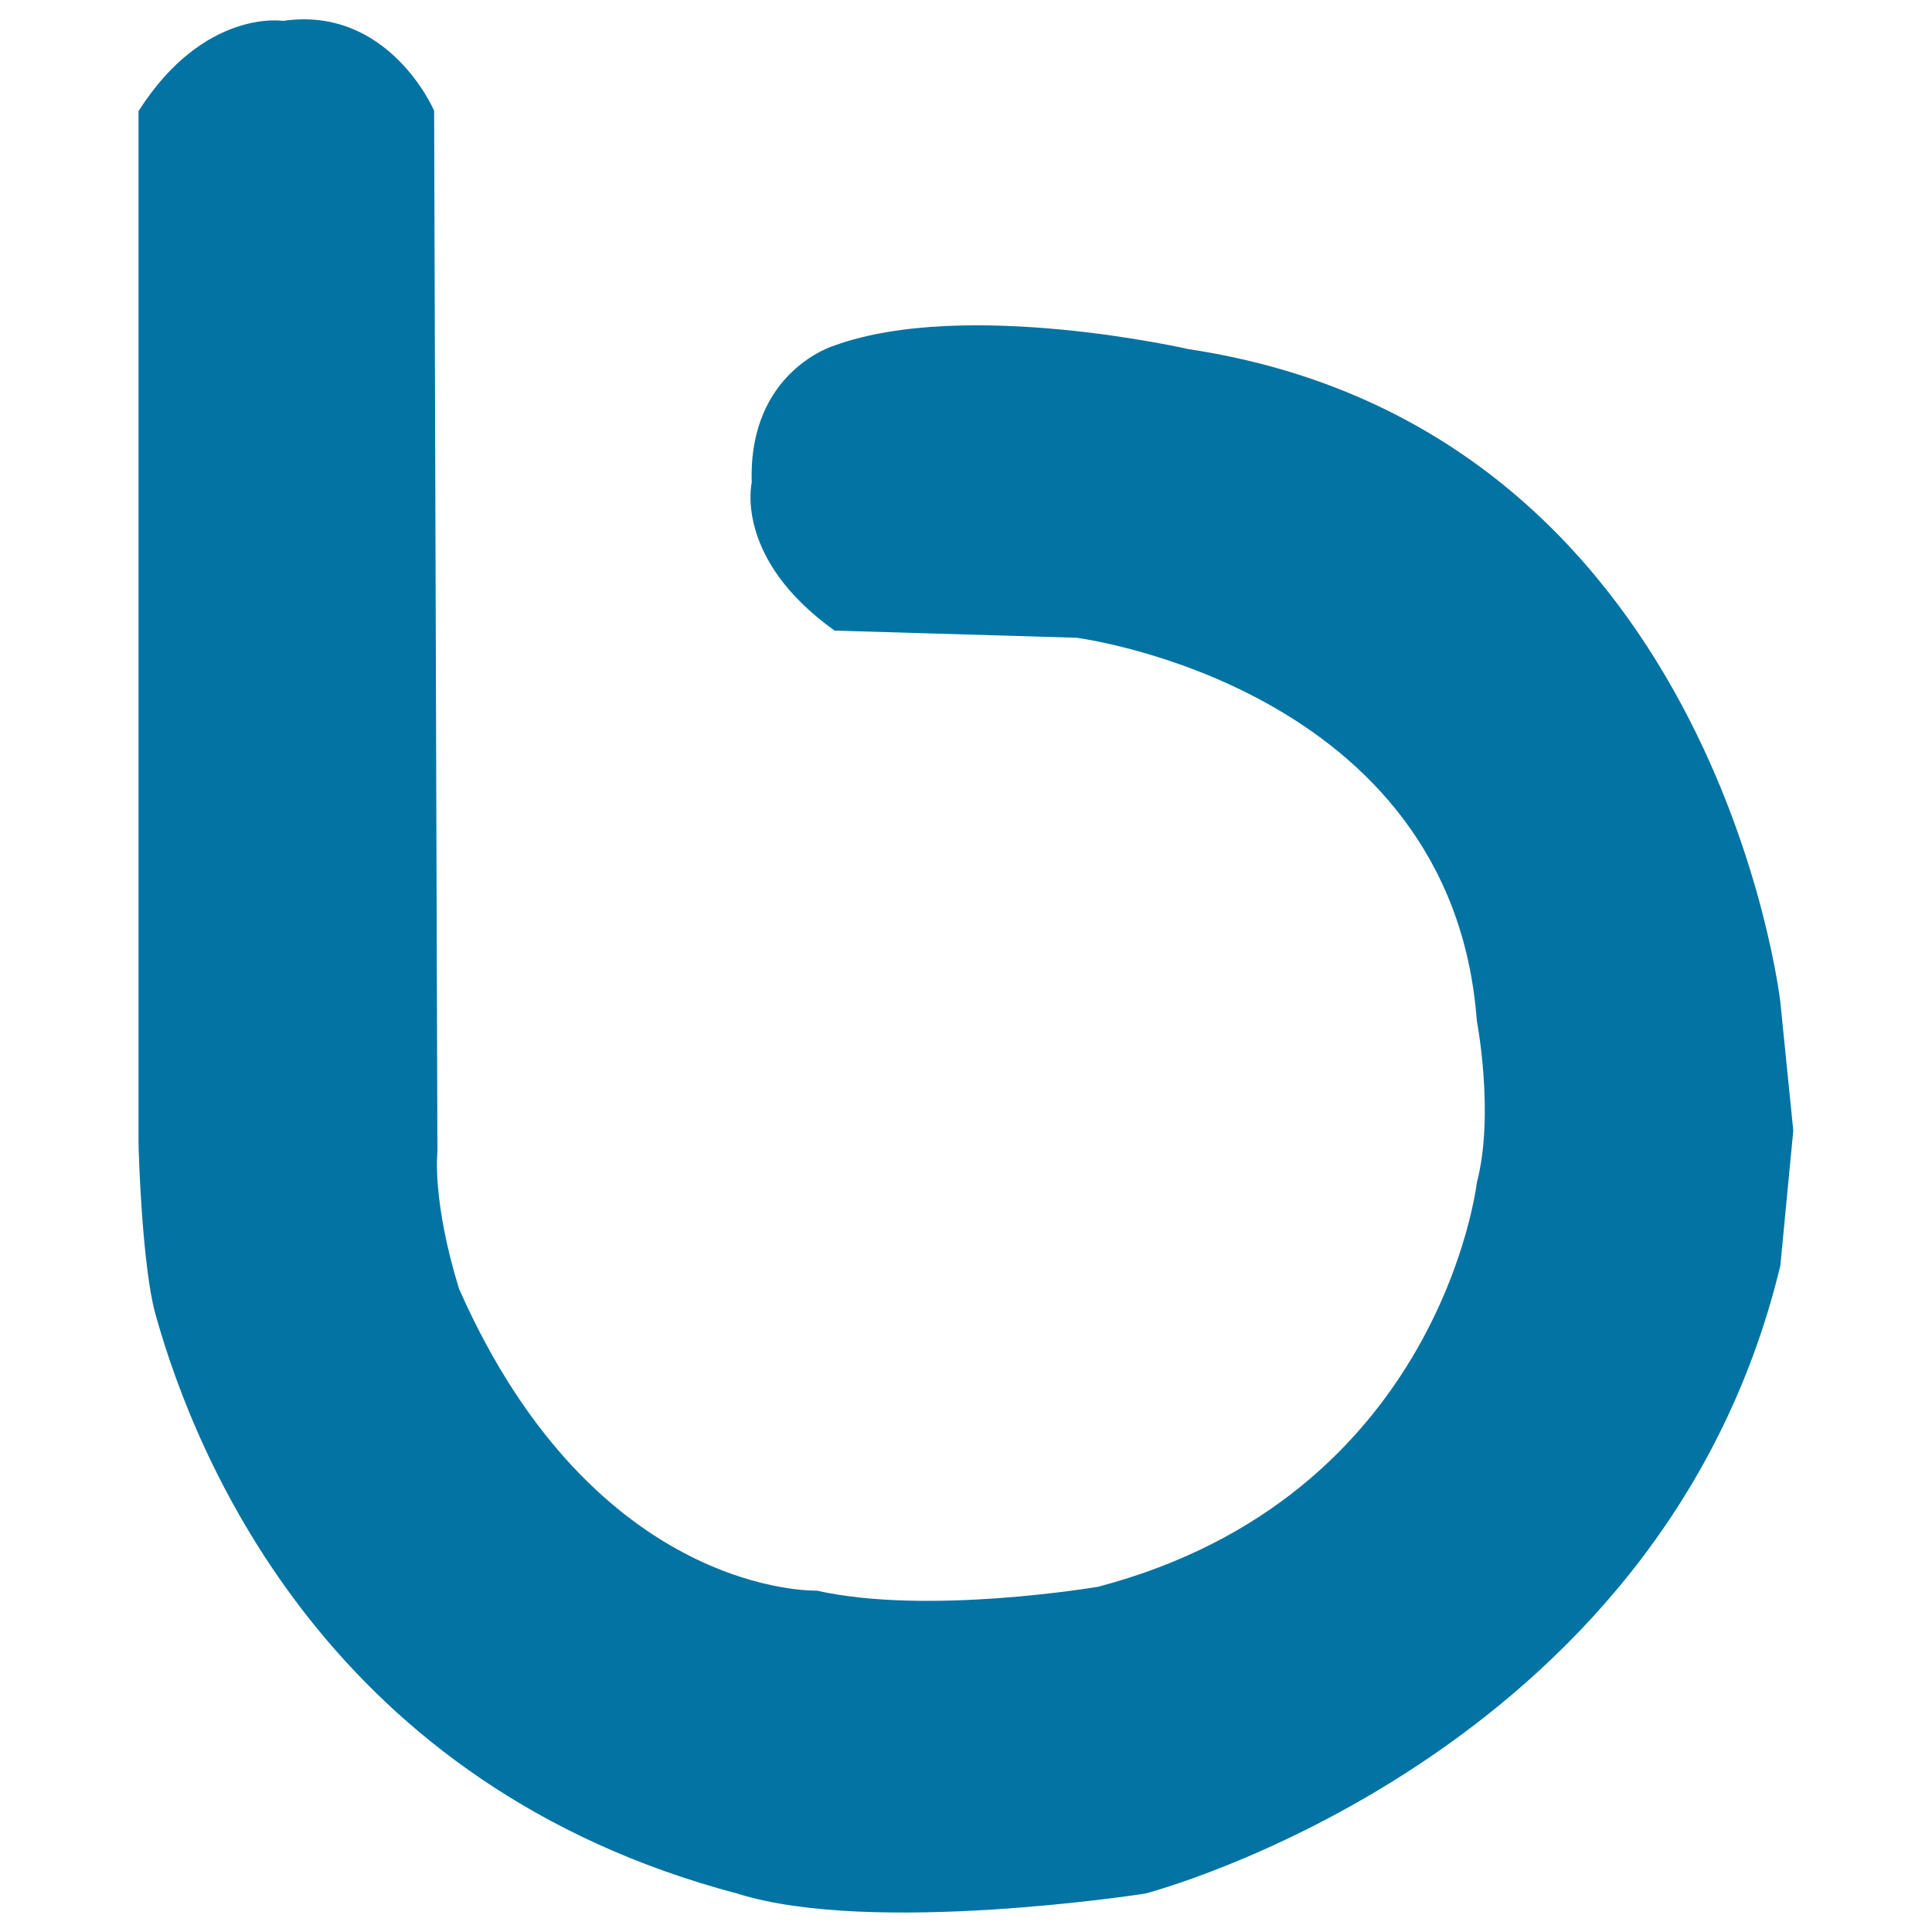
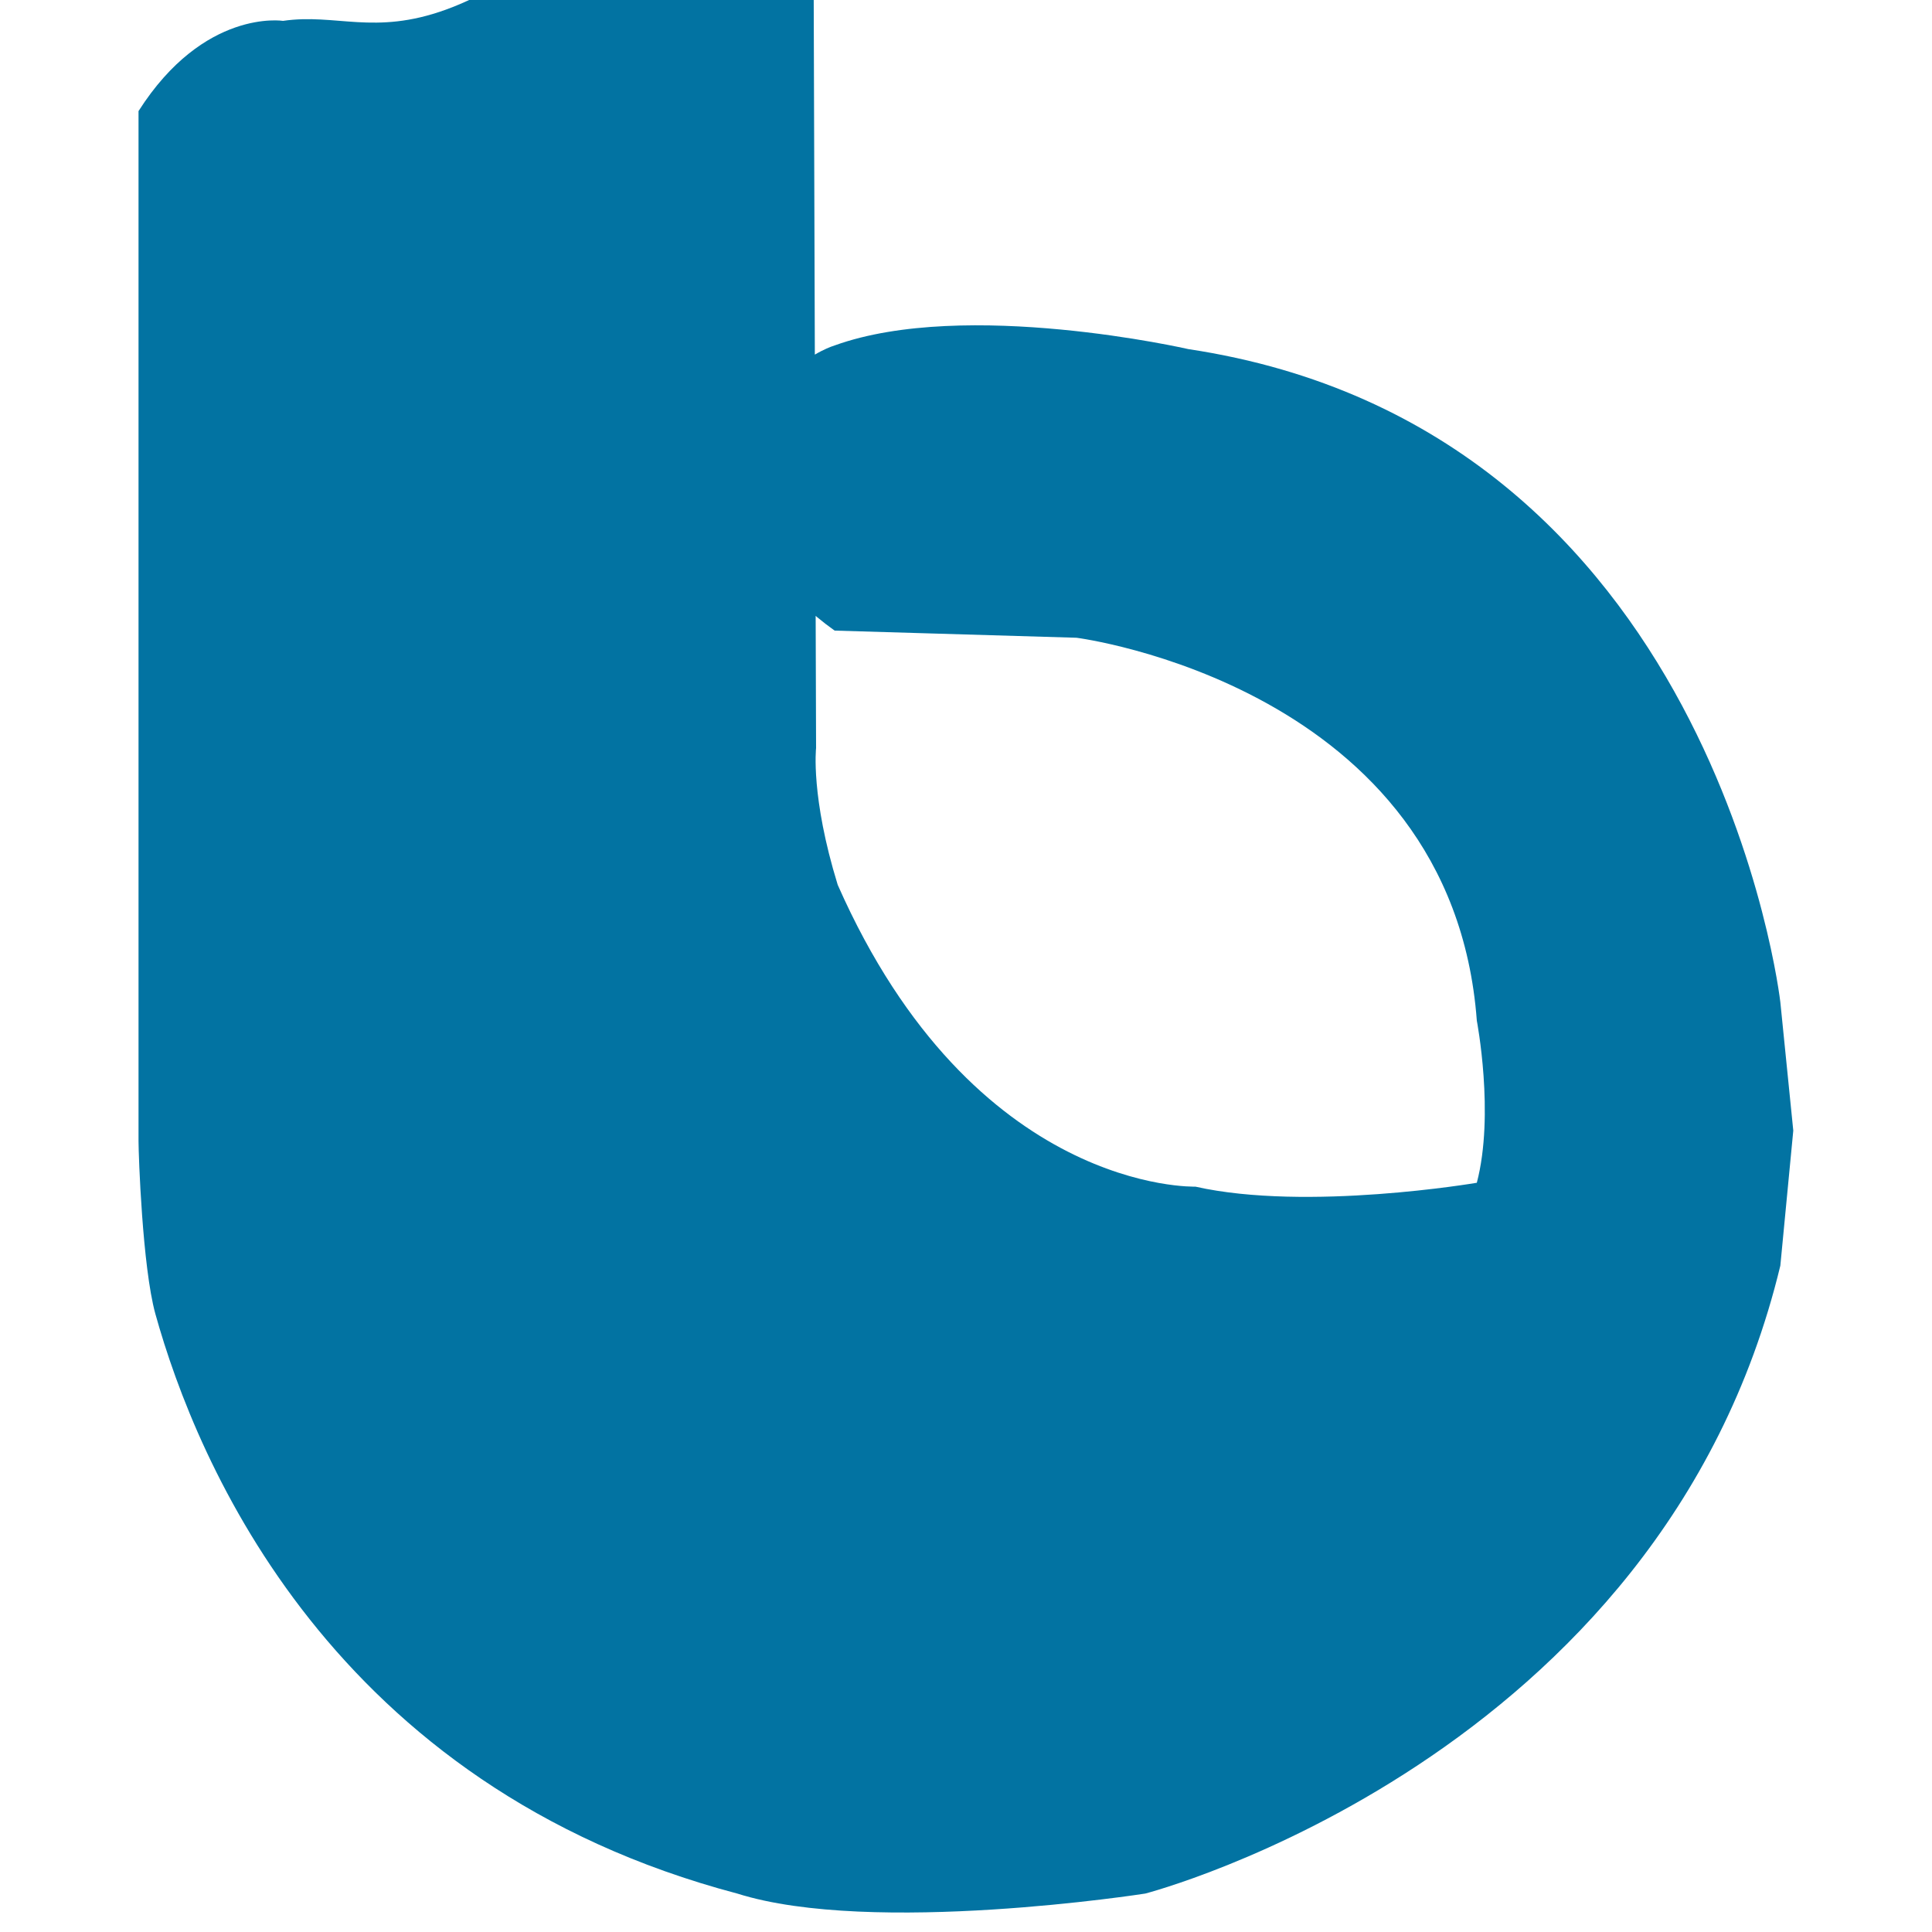
<svg xmlns="http://www.w3.org/2000/svg" viewBox="0 0 1000 1000" style="fill:#0273a2">
  <title>Bing Logotype SVG icon</title>
  <g>
-     <path d="M146.5,10.8c0,0-40.9-6.5-74.8,46.7c0,36.4,0,399.2,0,533.2c0,7,2,65,8.7,89.3c21.5,77.3,91.4,244.7,301.2,300.1c69.9,22.1,211.2,0,211.2,0s267-69.1,328.7-325l6.7-69.9l-6.7-66.5c0,0-33.7-296.9-306.4-338c0,0-115.2-26.4-183.1-1.9c0,0-44.8,13.1-42.9,71c0,0-9.4,39.3,42.9,76.6l125.2,3.7c0,0,194.3,24.8,207.2,198.2c0,0,9.3,48.4,0,83.9c0,0-18.7,162.4-196,209.1c0,0-87.9,15-145.7,2c0,0-114.5,3.7-185.1-156.2c-14.1-45.7-11.2-70.8-11.2-70.8l-1.7-538.9C224.9,57.5,201.4,2.8,146.5,10.8z" />
+     <path d="M146.5,10.8c0,0-40.9-6.5-74.8,46.7c0,36.4,0,399.2,0,533.2c0,7,2,65,8.7,89.3c21.5,77.3,91.4,244.7,301.2,300.1c69.9,22.1,211.2,0,211.2,0s267-69.1,328.7-325l6.7-69.9l-6.7-66.5c0,0-33.7-296.9-306.4-338c0,0-115.2-26.4-183.1-1.9c0,0-44.8,13.1-42.9,71c0,0-9.4,39.3,42.9,76.6l125.2,3.7c0,0,194.3,24.8,207.2,198.2c0,0,9.3,48.4,0,83.9c0,0-87.9,15-145.7,2c0,0-114.5,3.7-185.1-156.2c-14.1-45.7-11.2-70.8-11.2-70.8l-1.7-538.9C224.9,57.5,201.4,2.8,146.5,10.8z" />
  </g>
</svg>